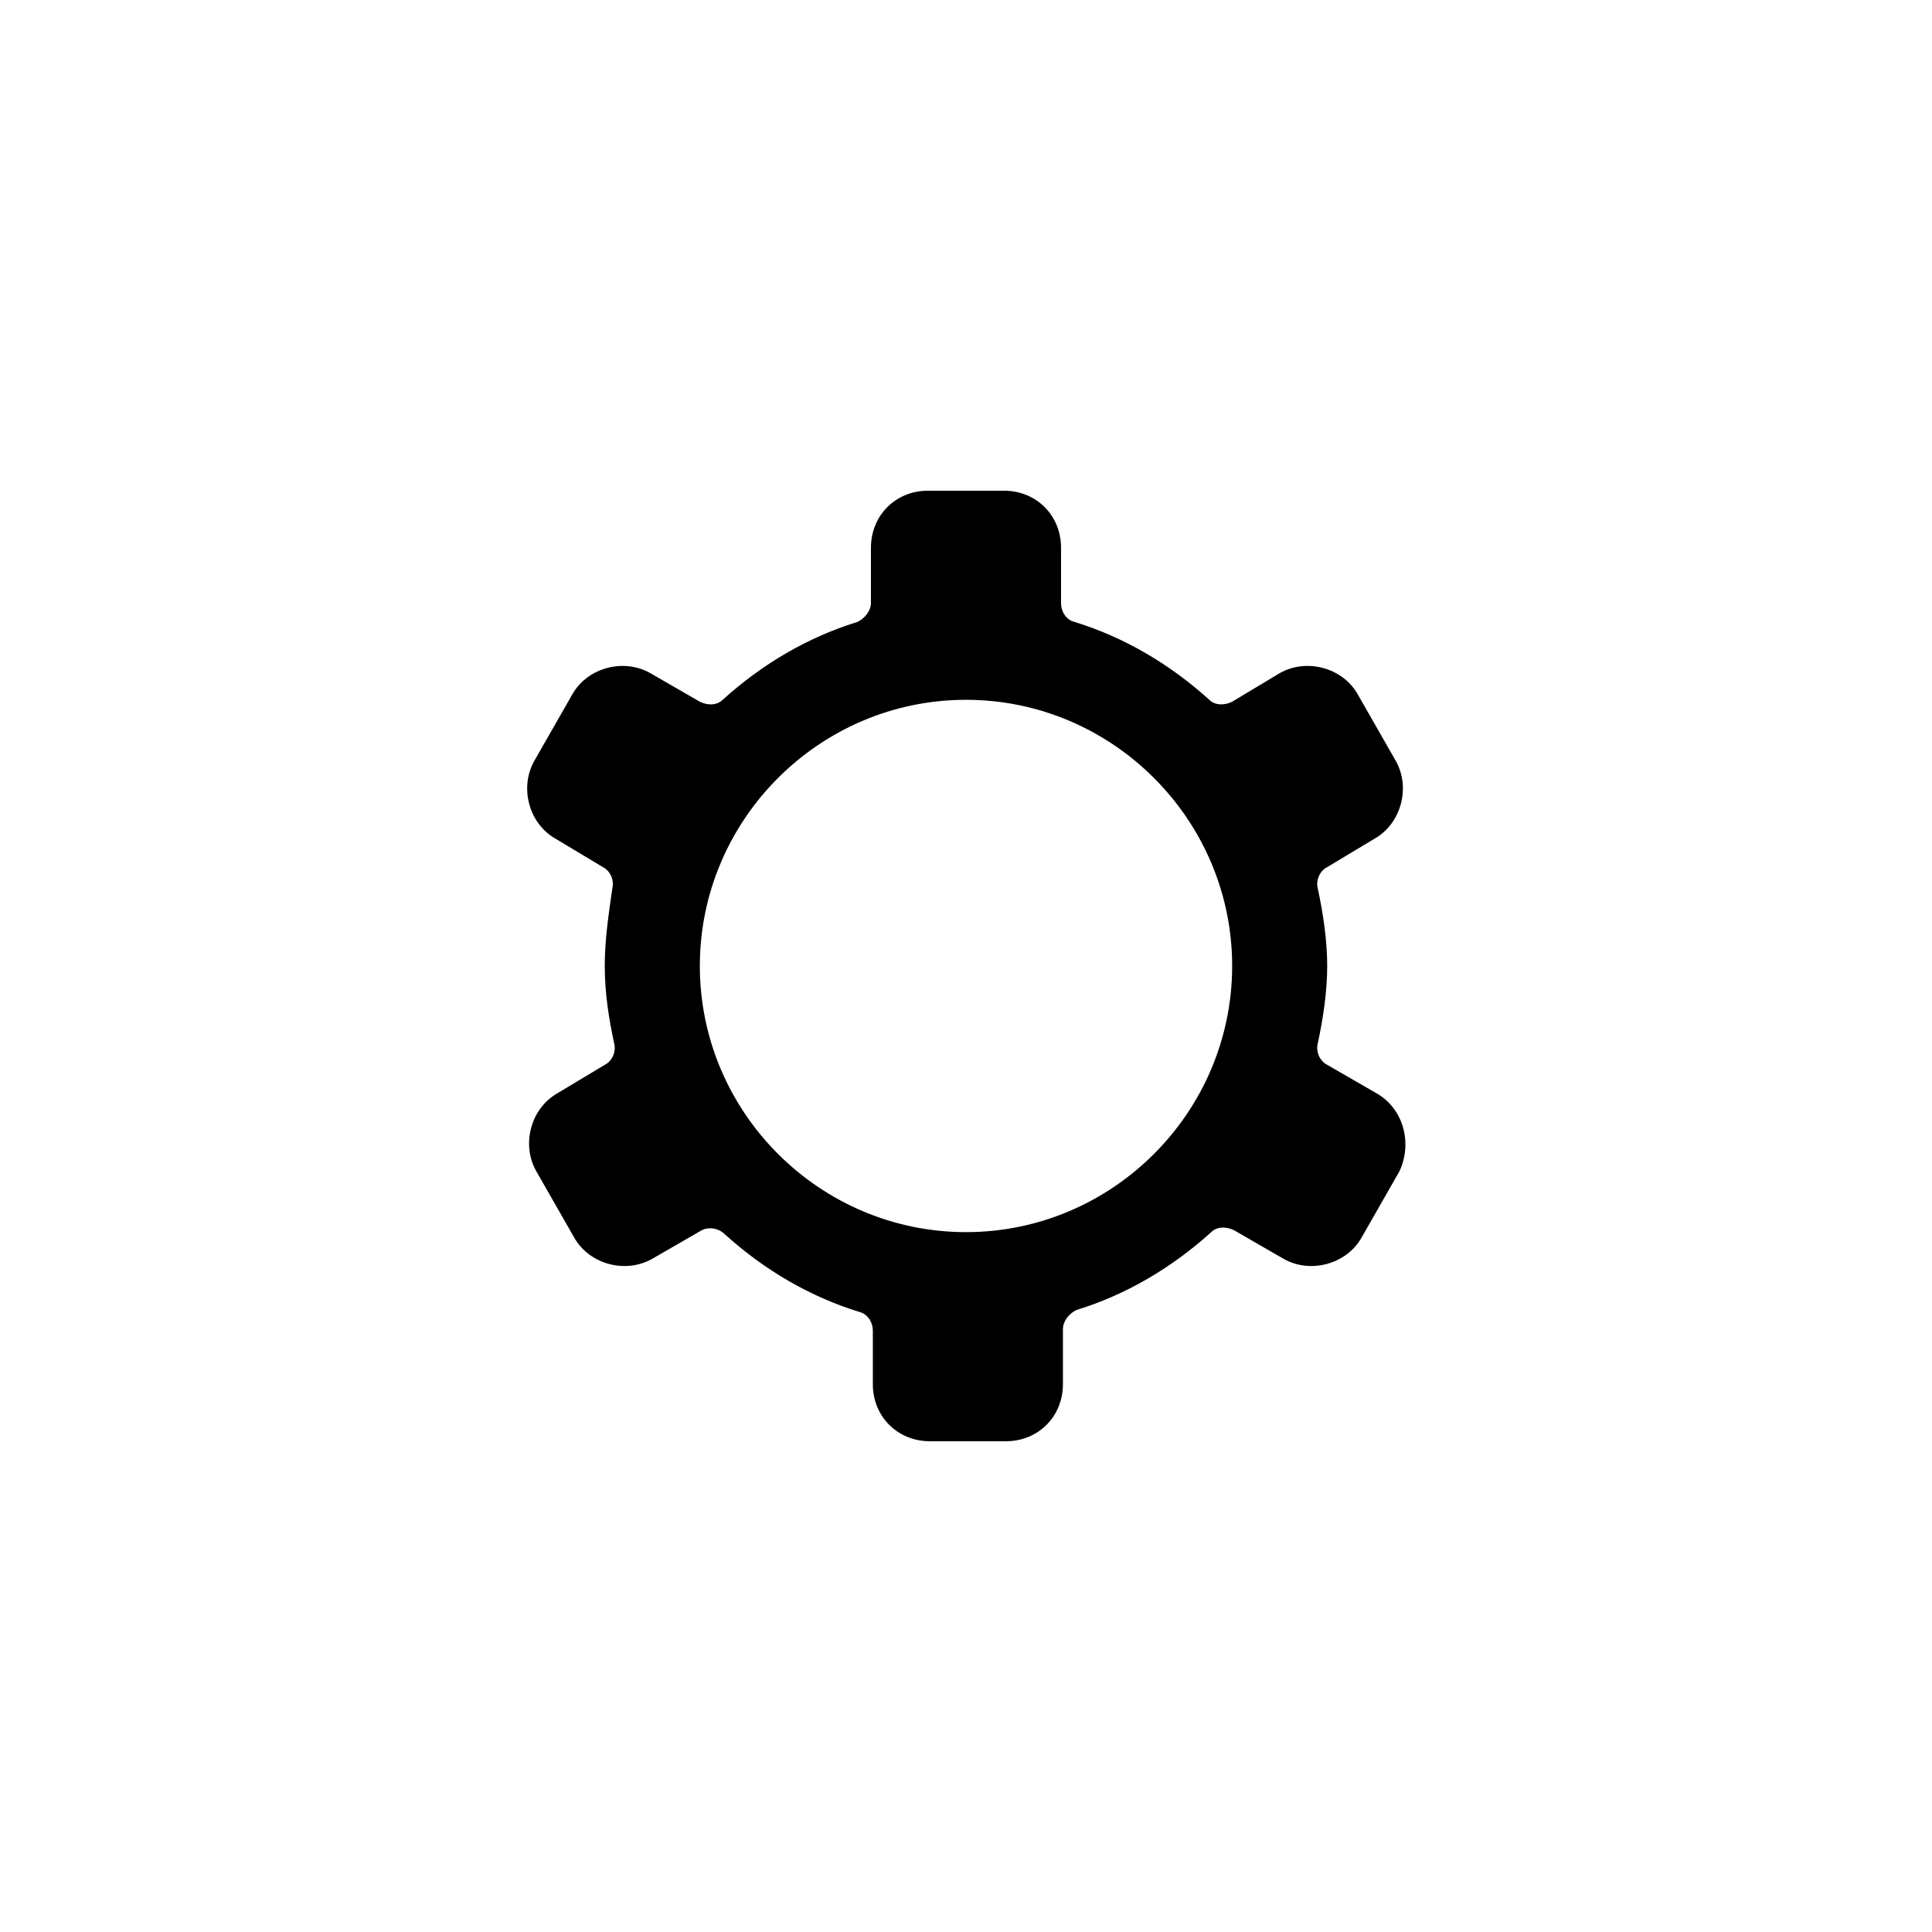
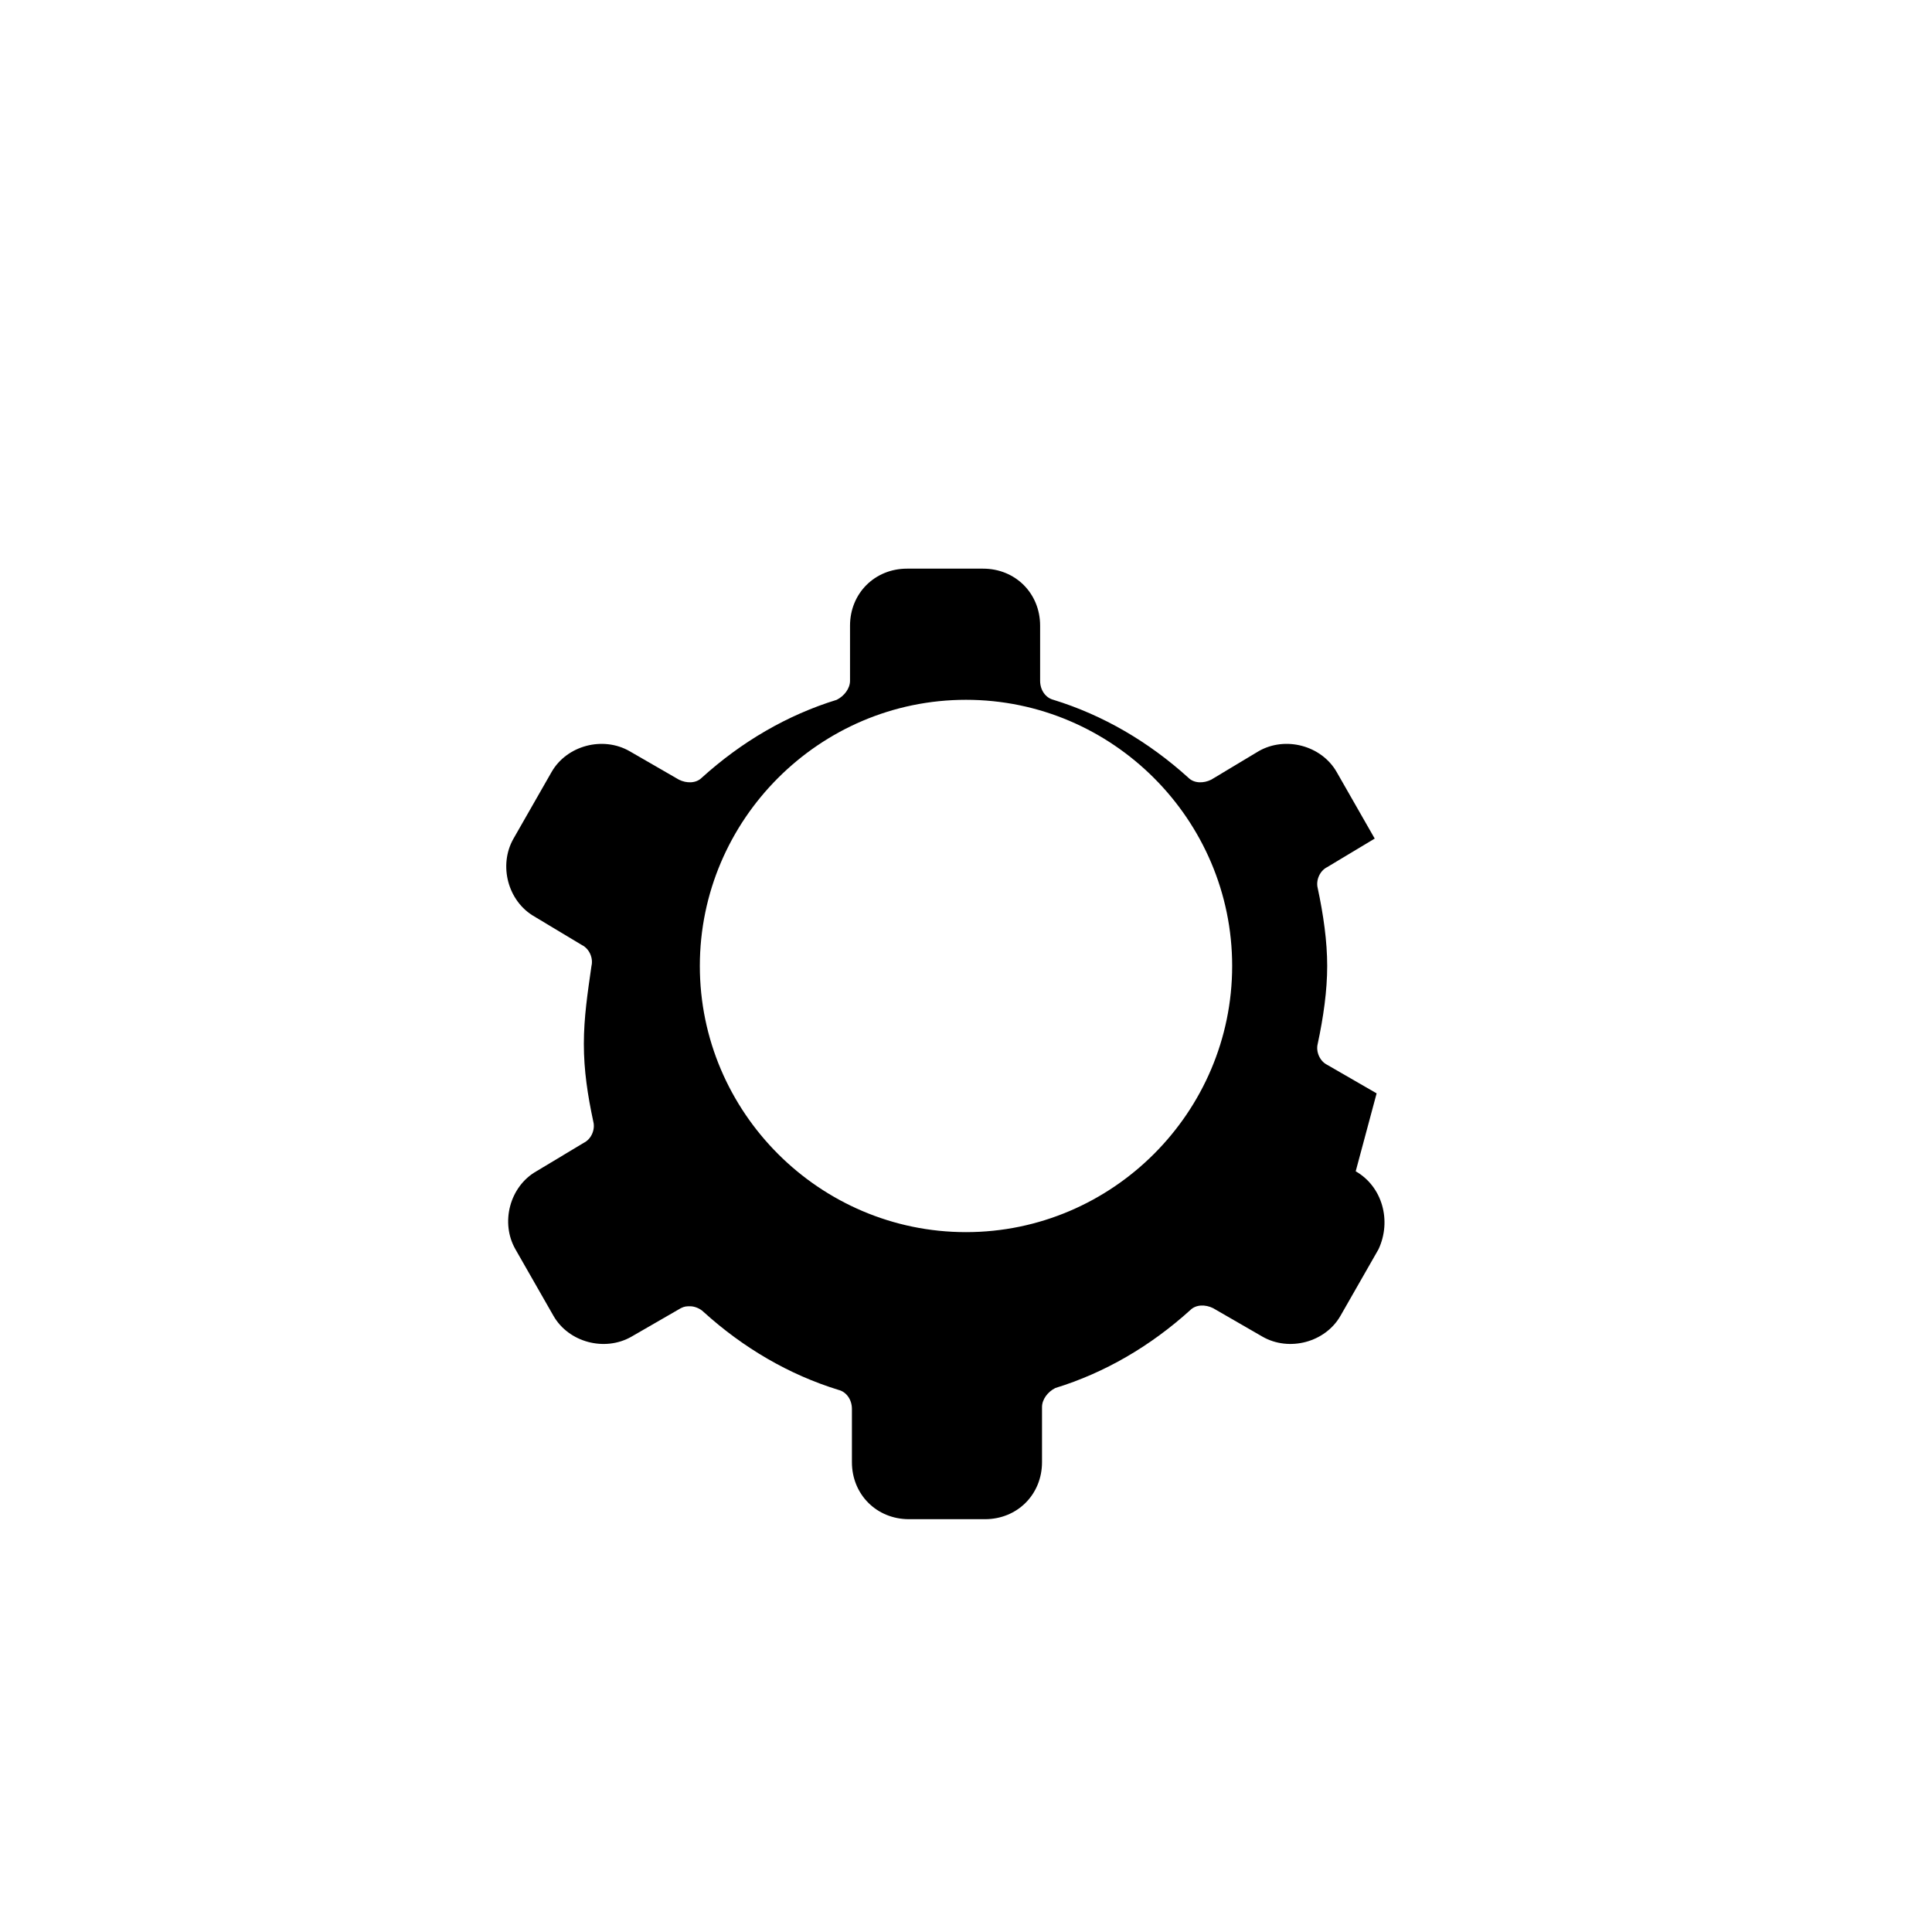
<svg xmlns="http://www.w3.org/2000/svg" fill="#000000" width="800px" height="800px" version="1.1" viewBox="144 144 512 512">
-   <path d="m508.82 433.75-13.098-7.559c-2.016-1.008-3.023-3.527-2.519-5.543 1.512-7.055 2.519-14.105 2.519-20.656 0-6.551-1.008-13.602-2.519-20.656-0.504-2.016 0.504-4.535 2.519-5.543l12.594-7.559c7.055-4.031 9.574-13.602 5.543-20.656l-10.078-17.633c-4.031-7.055-13.602-9.574-20.656-5.543l-12.594 7.562c-2.016 1.008-4.535 1.008-6.047-0.504-10.578-9.574-22.672-16.625-35.77-20.656-2.016-0.504-3.527-2.519-3.527-5.039v-14.609c0-8.566-6.551-15.113-15.113-15.113h-20.152c-8.566 0-15.113 6.551-15.113 15.113v14.609c0 2.016-1.512 4.031-3.527 5.039-13.098 4.031-25.191 11.082-35.77 20.656-1.512 1.512-4.031 1.512-6.047 0.504l-13.098-7.559c-7.055-4.031-16.625-1.512-20.656 5.543l-10.078 17.633c-4.031 7.055-1.512 16.625 5.543 20.656l12.594 7.559c2.016 1.008 3.023 3.527 2.519 5.543-1.008 7.051-2.016 13.602-2.016 20.656s1.008 13.602 2.519 20.656c0.504 2.016-0.504 4.535-2.519 5.543l-12.594 7.559c-7.055 4.031-9.574 13.602-5.543 20.656l10.078 17.633c4.031 7.055 13.602 9.574 20.656 5.543l13.098-7.559c1.008-0.504 1.512-0.504 2.519-0.504 1.008 0 2.519 0.504 3.527 1.512 10.578 9.574 22.672 16.625 35.77 20.656 2.016 0.504 3.527 2.519 3.527 5.039v14.102c0 8.566 6.551 15.113 15.113 15.113h20.152c8.566 0 15.113-6.551 15.113-15.113v-14.609c0-2.016 1.512-4.031 3.527-5.039 13.098-4.031 25.191-11.082 35.77-20.656 1.512-1.512 4.031-1.512 6.047-0.504l13.098 7.559c7.055 4.031 16.625 1.512 20.656-5.543l10.078-17.633c3.527-7.559 1.008-16.625-6.047-20.656zm-108.82 36.777c-38.793 0-70.535-31.738-70.535-70.535 0-38.793 31.738-70.535 70.535-70.535 38.793 0 70.535 31.738 70.535 70.535-0.004 38.797-31.742 70.535-70.535 70.535z" />
+   <path d="m508.82 433.75-13.098-7.559c-2.016-1.008-3.023-3.527-2.519-5.543 1.512-7.055 2.519-14.105 2.519-20.656 0-6.551-1.008-13.602-2.519-20.656-0.504-2.016 0.504-4.535 2.519-5.543l12.594-7.559l-10.078-17.633c-4.031-7.055-13.602-9.574-20.656-5.543l-12.594 7.562c-2.016 1.008-4.535 1.008-6.047-0.504-10.578-9.574-22.672-16.625-35.77-20.656-2.016-0.504-3.527-2.519-3.527-5.039v-14.609c0-8.566-6.551-15.113-15.113-15.113h-20.152c-8.566 0-15.113 6.551-15.113 15.113v14.609c0 2.016-1.512 4.031-3.527 5.039-13.098 4.031-25.191 11.082-35.77 20.656-1.512 1.512-4.031 1.512-6.047 0.504l-13.098-7.559c-7.055-4.031-16.625-1.512-20.656 5.543l-10.078 17.633c-4.031 7.055-1.512 16.625 5.543 20.656l12.594 7.559c2.016 1.008 3.023 3.527 2.519 5.543-1.008 7.051-2.016 13.602-2.016 20.656s1.008 13.602 2.519 20.656c0.504 2.016-0.504 4.535-2.519 5.543l-12.594 7.559c-7.055 4.031-9.574 13.602-5.543 20.656l10.078 17.633c4.031 7.055 13.602 9.574 20.656 5.543l13.098-7.559c1.008-0.504 1.512-0.504 2.519-0.504 1.008 0 2.519 0.504 3.527 1.512 10.578 9.574 22.672 16.625 35.77 20.656 2.016 0.504 3.527 2.519 3.527 5.039v14.102c0 8.566 6.551 15.113 15.113 15.113h20.152c8.566 0 15.113-6.551 15.113-15.113v-14.609c0-2.016 1.512-4.031 3.527-5.039 13.098-4.031 25.191-11.082 35.77-20.656 1.512-1.512 4.031-1.512 6.047-0.504l13.098 7.559c7.055 4.031 16.625 1.512 20.656-5.543l10.078-17.633c3.527-7.559 1.008-16.625-6.047-20.656zm-108.82 36.777c-38.793 0-70.535-31.738-70.535-70.535 0-38.793 31.738-70.535 70.535-70.535 38.793 0 70.535 31.738 70.535 70.535-0.004 38.797-31.742 70.535-70.535 70.535z" />
</svg>